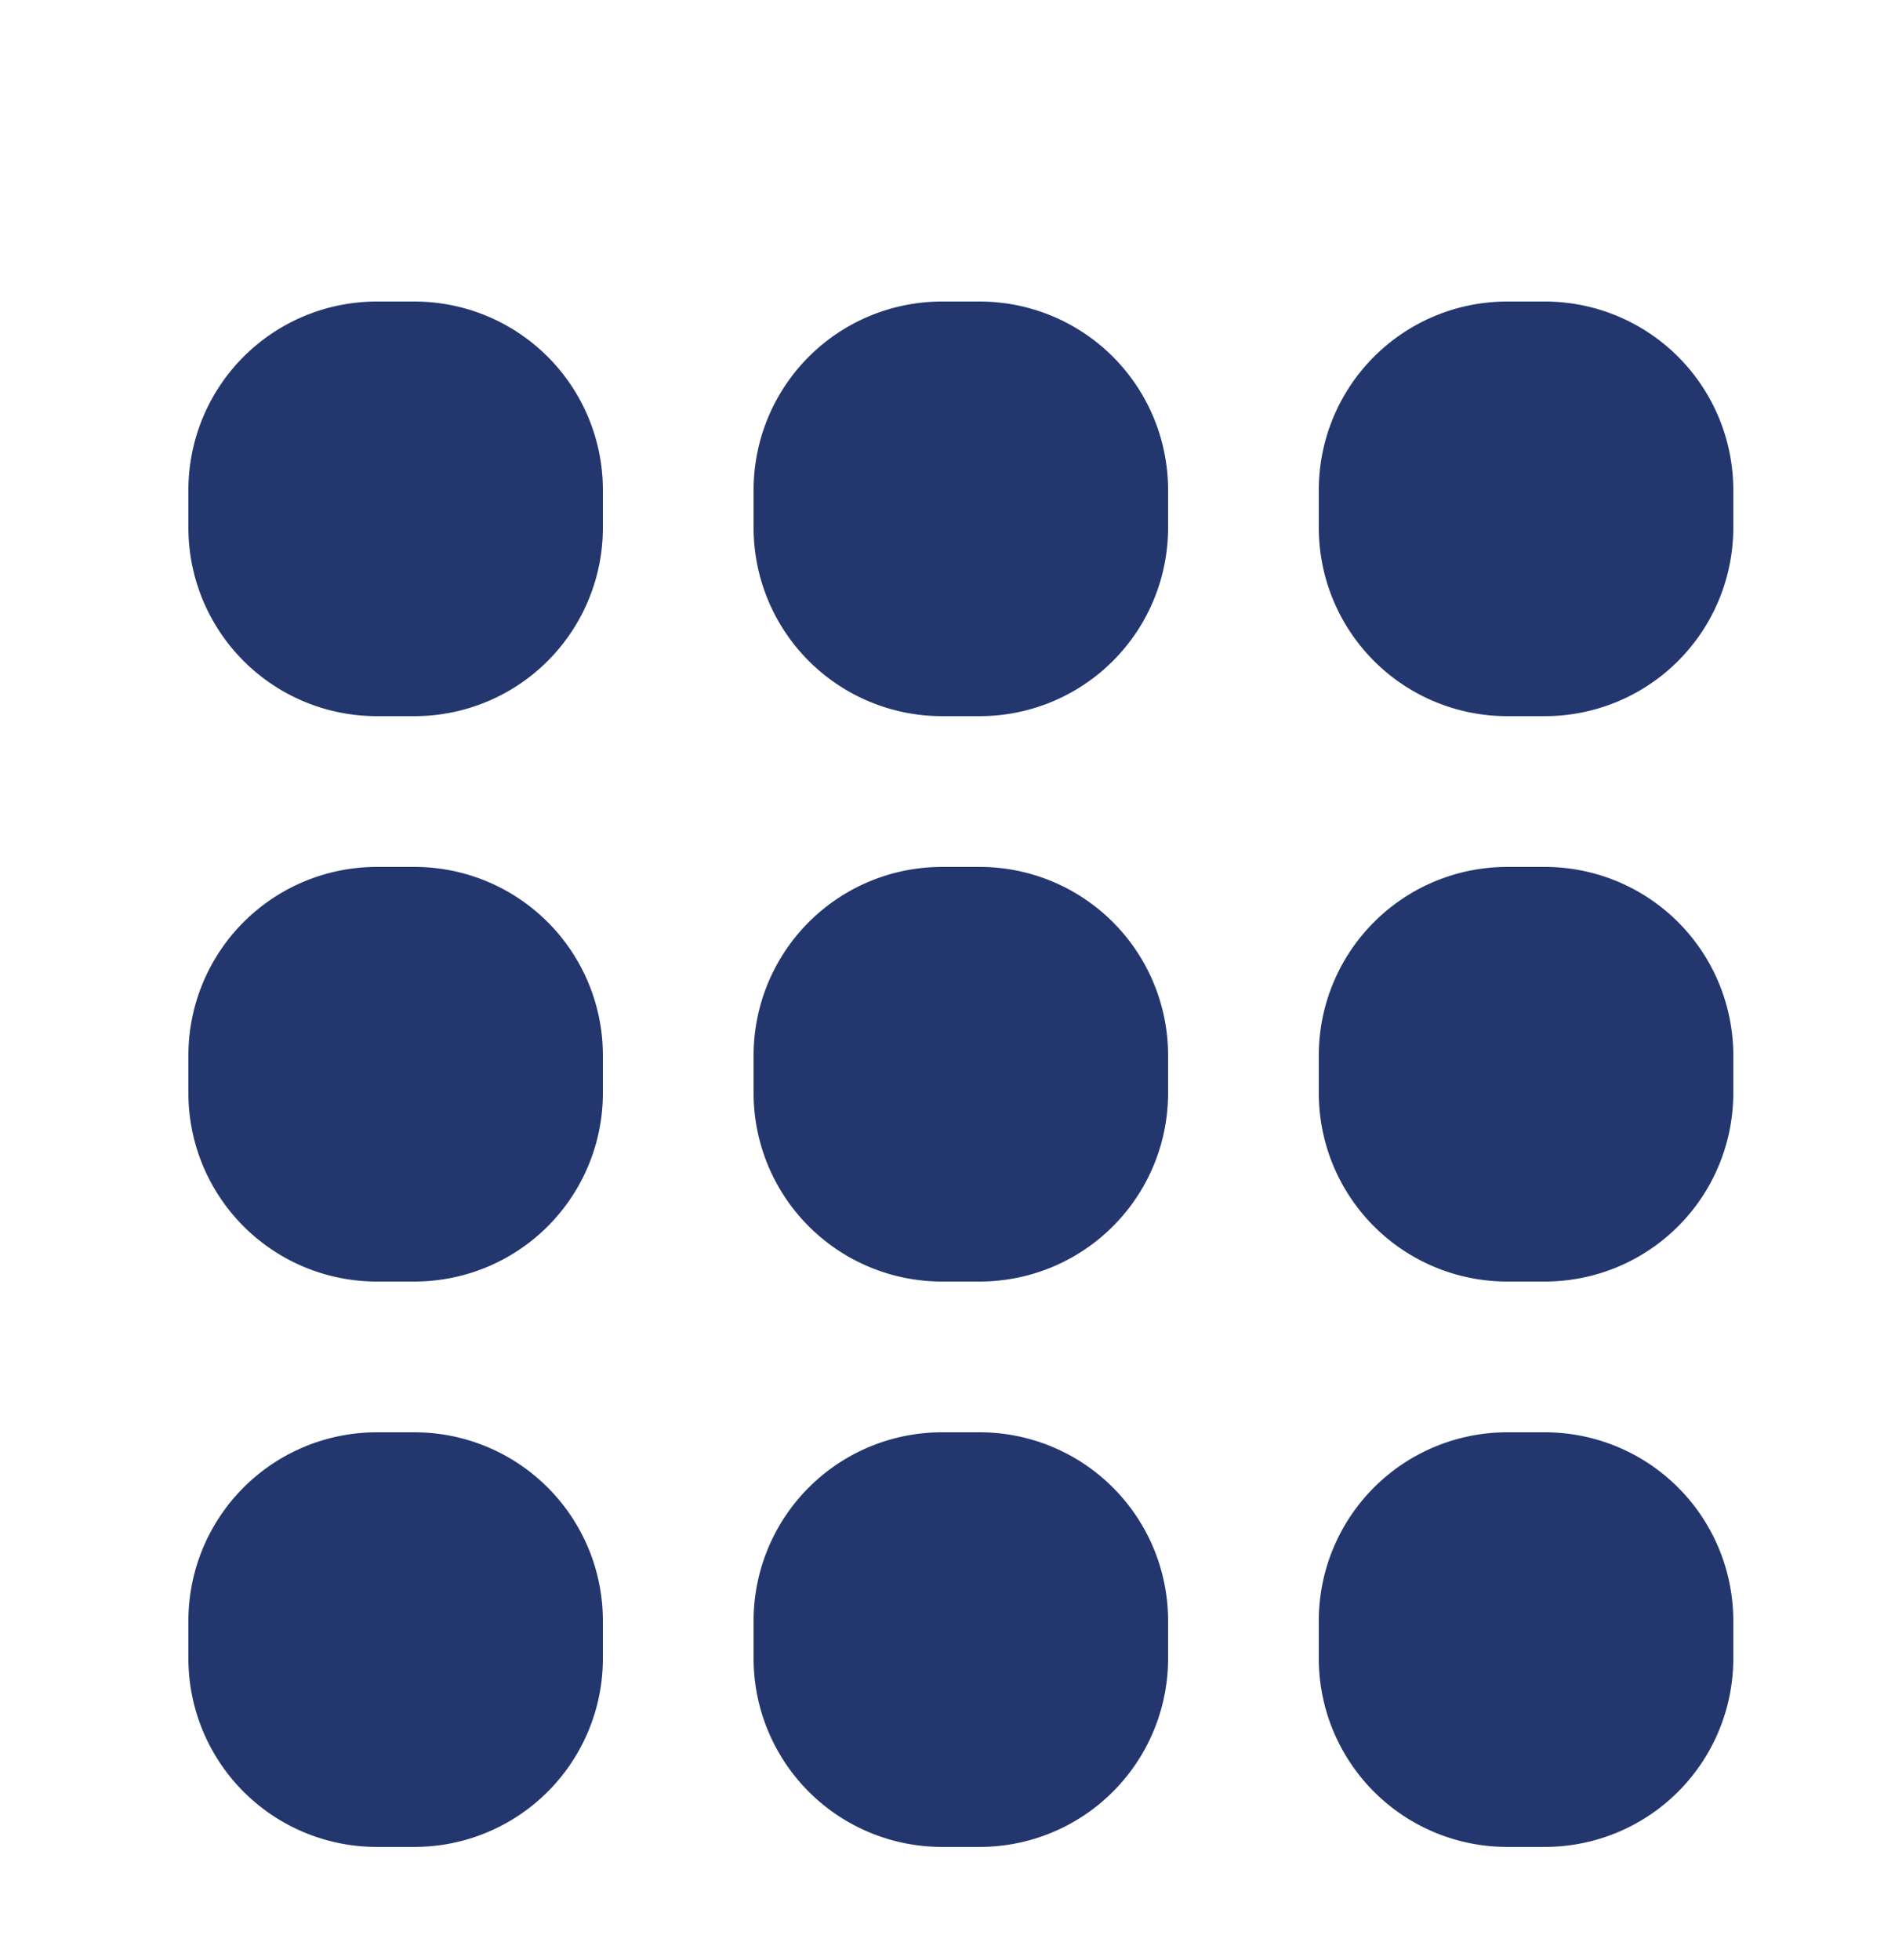
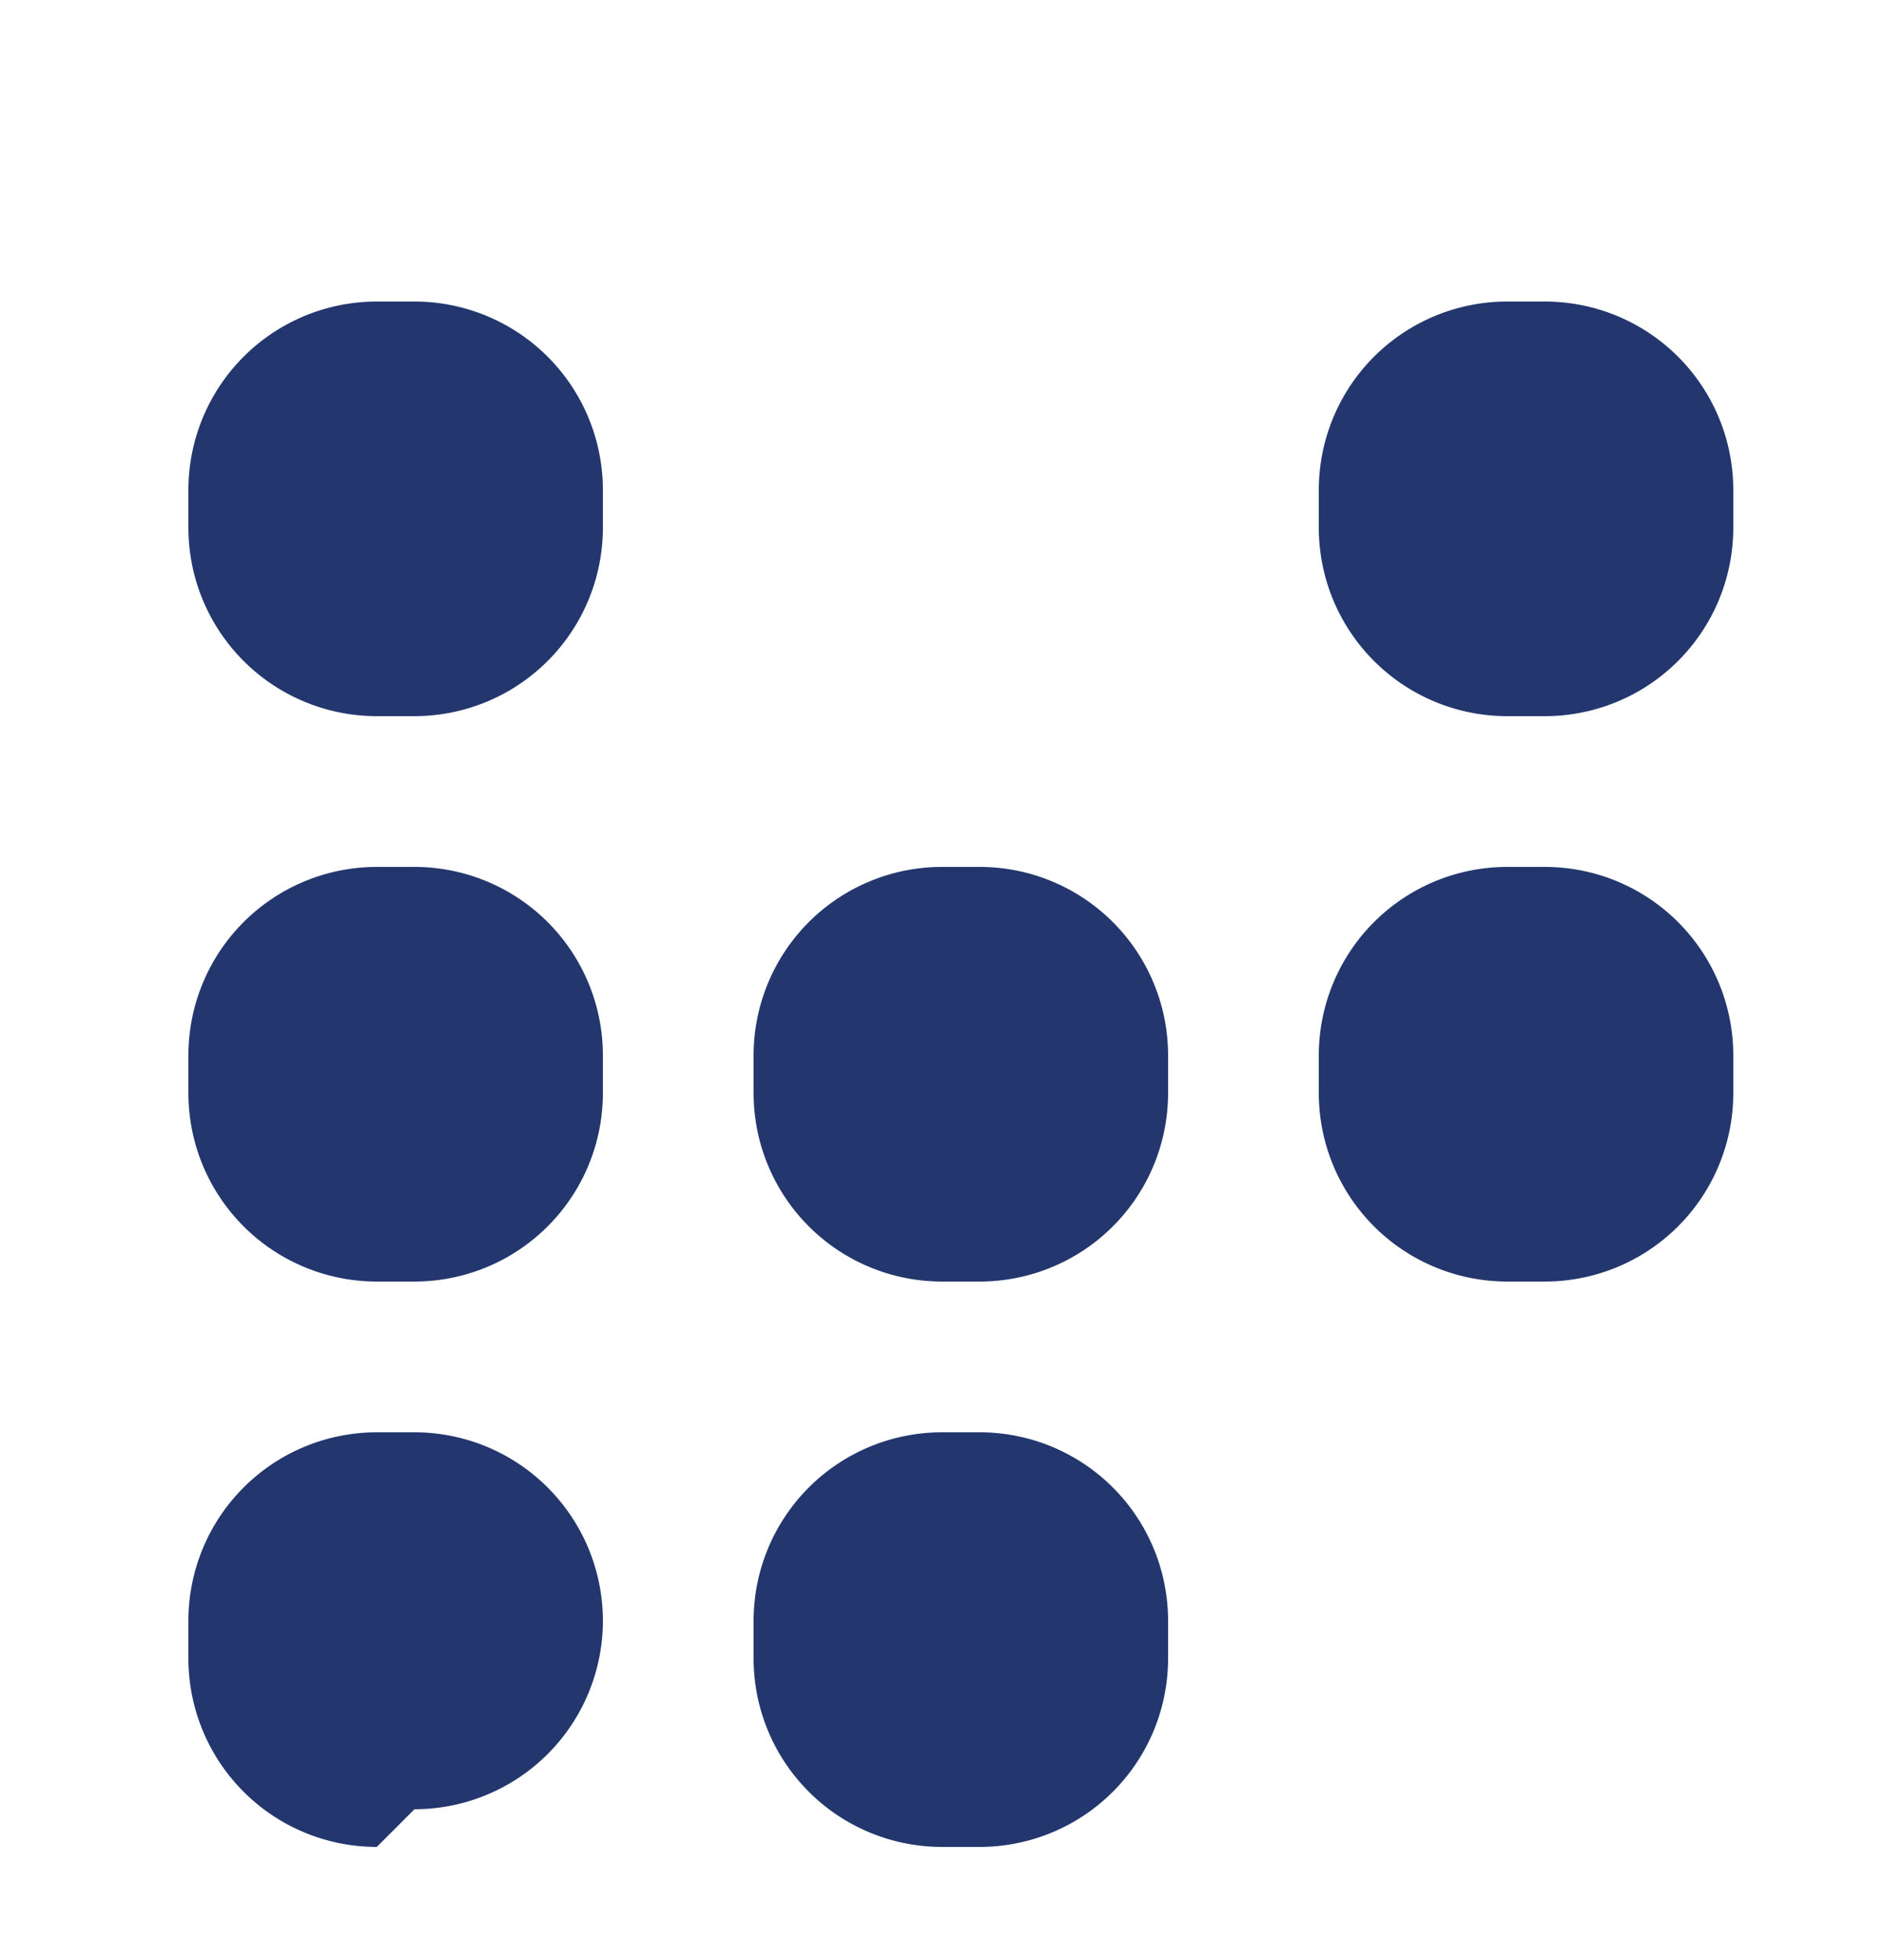
<svg xmlns="http://www.w3.org/2000/svg" width="50" height="52" viewBox="0 0 50 52">
  <defs>
    <clipPath id="cpaua">
      <path fill="#fff" d="M0 52V0h50v52z" />
    </clipPath>
  </defs>
  <g>
    <g>
      <g>
        <g>
          <g>
            <path fill="#23376e" d="M10 19a5 5 0 0 1-5-5v-1a5 5 0 0 1 5-5h1a5 5 0 0 1 5 5v1a5 5 0 0 1-5 5z" />
          </g>
          <g>
-             <path fill="#23376e" d="M25 19a5 5 0 0 1-5-5v-1a5 5 0 0 1 5-5h1a5 5 0 0 1 5 5v1a5 5 0 0 1-5 5z" />
-           </g>
+             </g>
          <g>
            <path fill="#23376e" d="M40 19a5 5 0 0 1-5-5v-1a5 5 0 0 1 5-5h1a5 5 0 0 1 5 5v1a5 5 0 0 1-5 5z" />
          </g>
        </g>
        <g>
          <g>
            <path fill="#23376e" d="M10 34a5 5 0 0 1-5-5v-1a5 5 0 0 1 5-5h1a5 5 0 0 1 5 5v1a5 5 0 0 1-5 5z" />
          </g>
          <g>
            <path fill="#23376e" d="M25 34a5 5 0 0 1-5-5v-1a5 5 0 0 1 5-5h1a5 5 0 0 1 5 5v1a5 5 0 0 1-5 5z" />
          </g>
          <g>
            <path fill="#23376e" d="M40 34a5 5 0 0 1-5-5v-1a5 5 0 0 1 5-5h1a5 5 0 0 1 5 5v1a5 5 0 0 1-5 5z" />
          </g>
        </g>
        <g>
          <g>
-             <path fill="#23376e" d="M10 49a5 5 0 0 1-5-5v-1a5 5 0 0 1 5-5h1a5 5 0 0 1 5 5v1a5 5 0 0 1-5 5z" />
+             <path fill="#23376e" d="M10 49a5 5 0 0 1-5-5v-1a5 5 0 0 1 5-5h1a5 5 0 0 1 5 5a5 5 0 0 1-5 5z" />
          </g>
          <g>
            <path fill="#23376e" d="M25 49a5 5 0 0 1-5-5v-1a5 5 0 0 1 5-5h1a5 5 0 0 1 5 5v1a5 5 0 0 1-5 5z" />
          </g>
          <g>
-             <path fill="#23376e" d="M40 49a5 5 0 0 1-5-5v-1a5 5 0 0 1 5-5h1a5 5 0 0 1 5 5v1a5 5 0 0 1-5 5z" />
-           </g>
+             </g>
        </g>
      </g>
    </g>
  </g>
</svg>